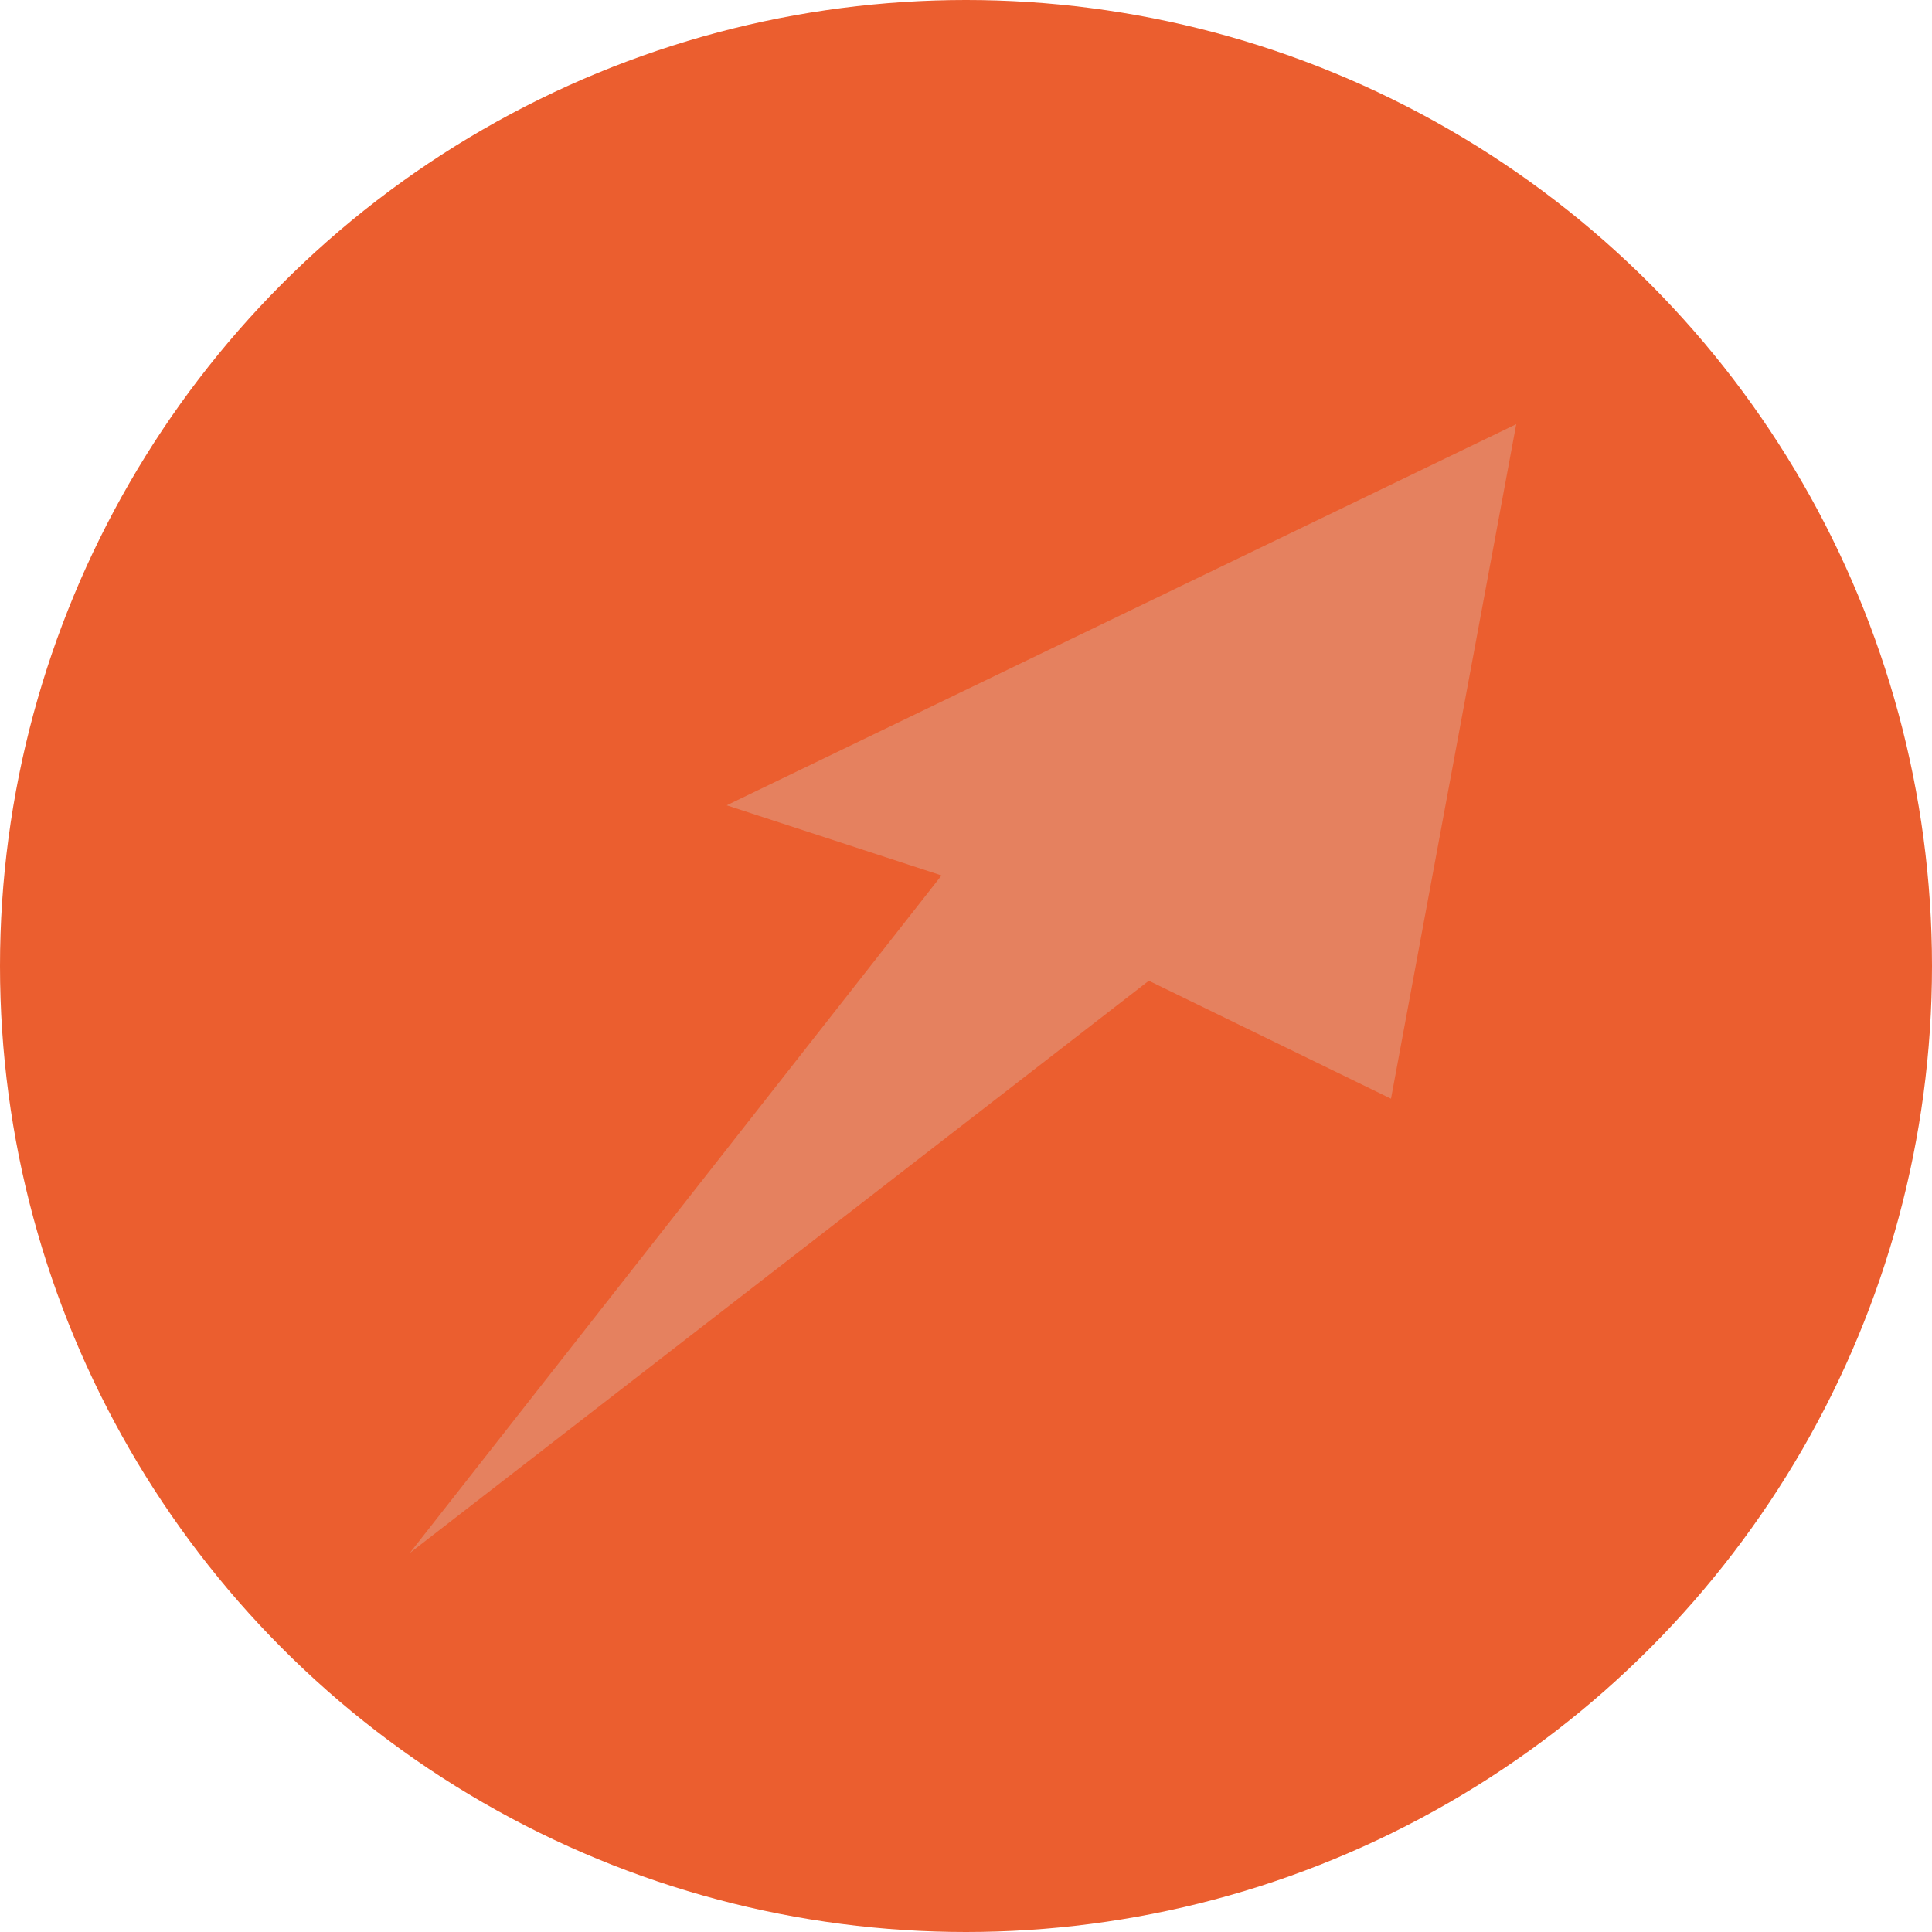
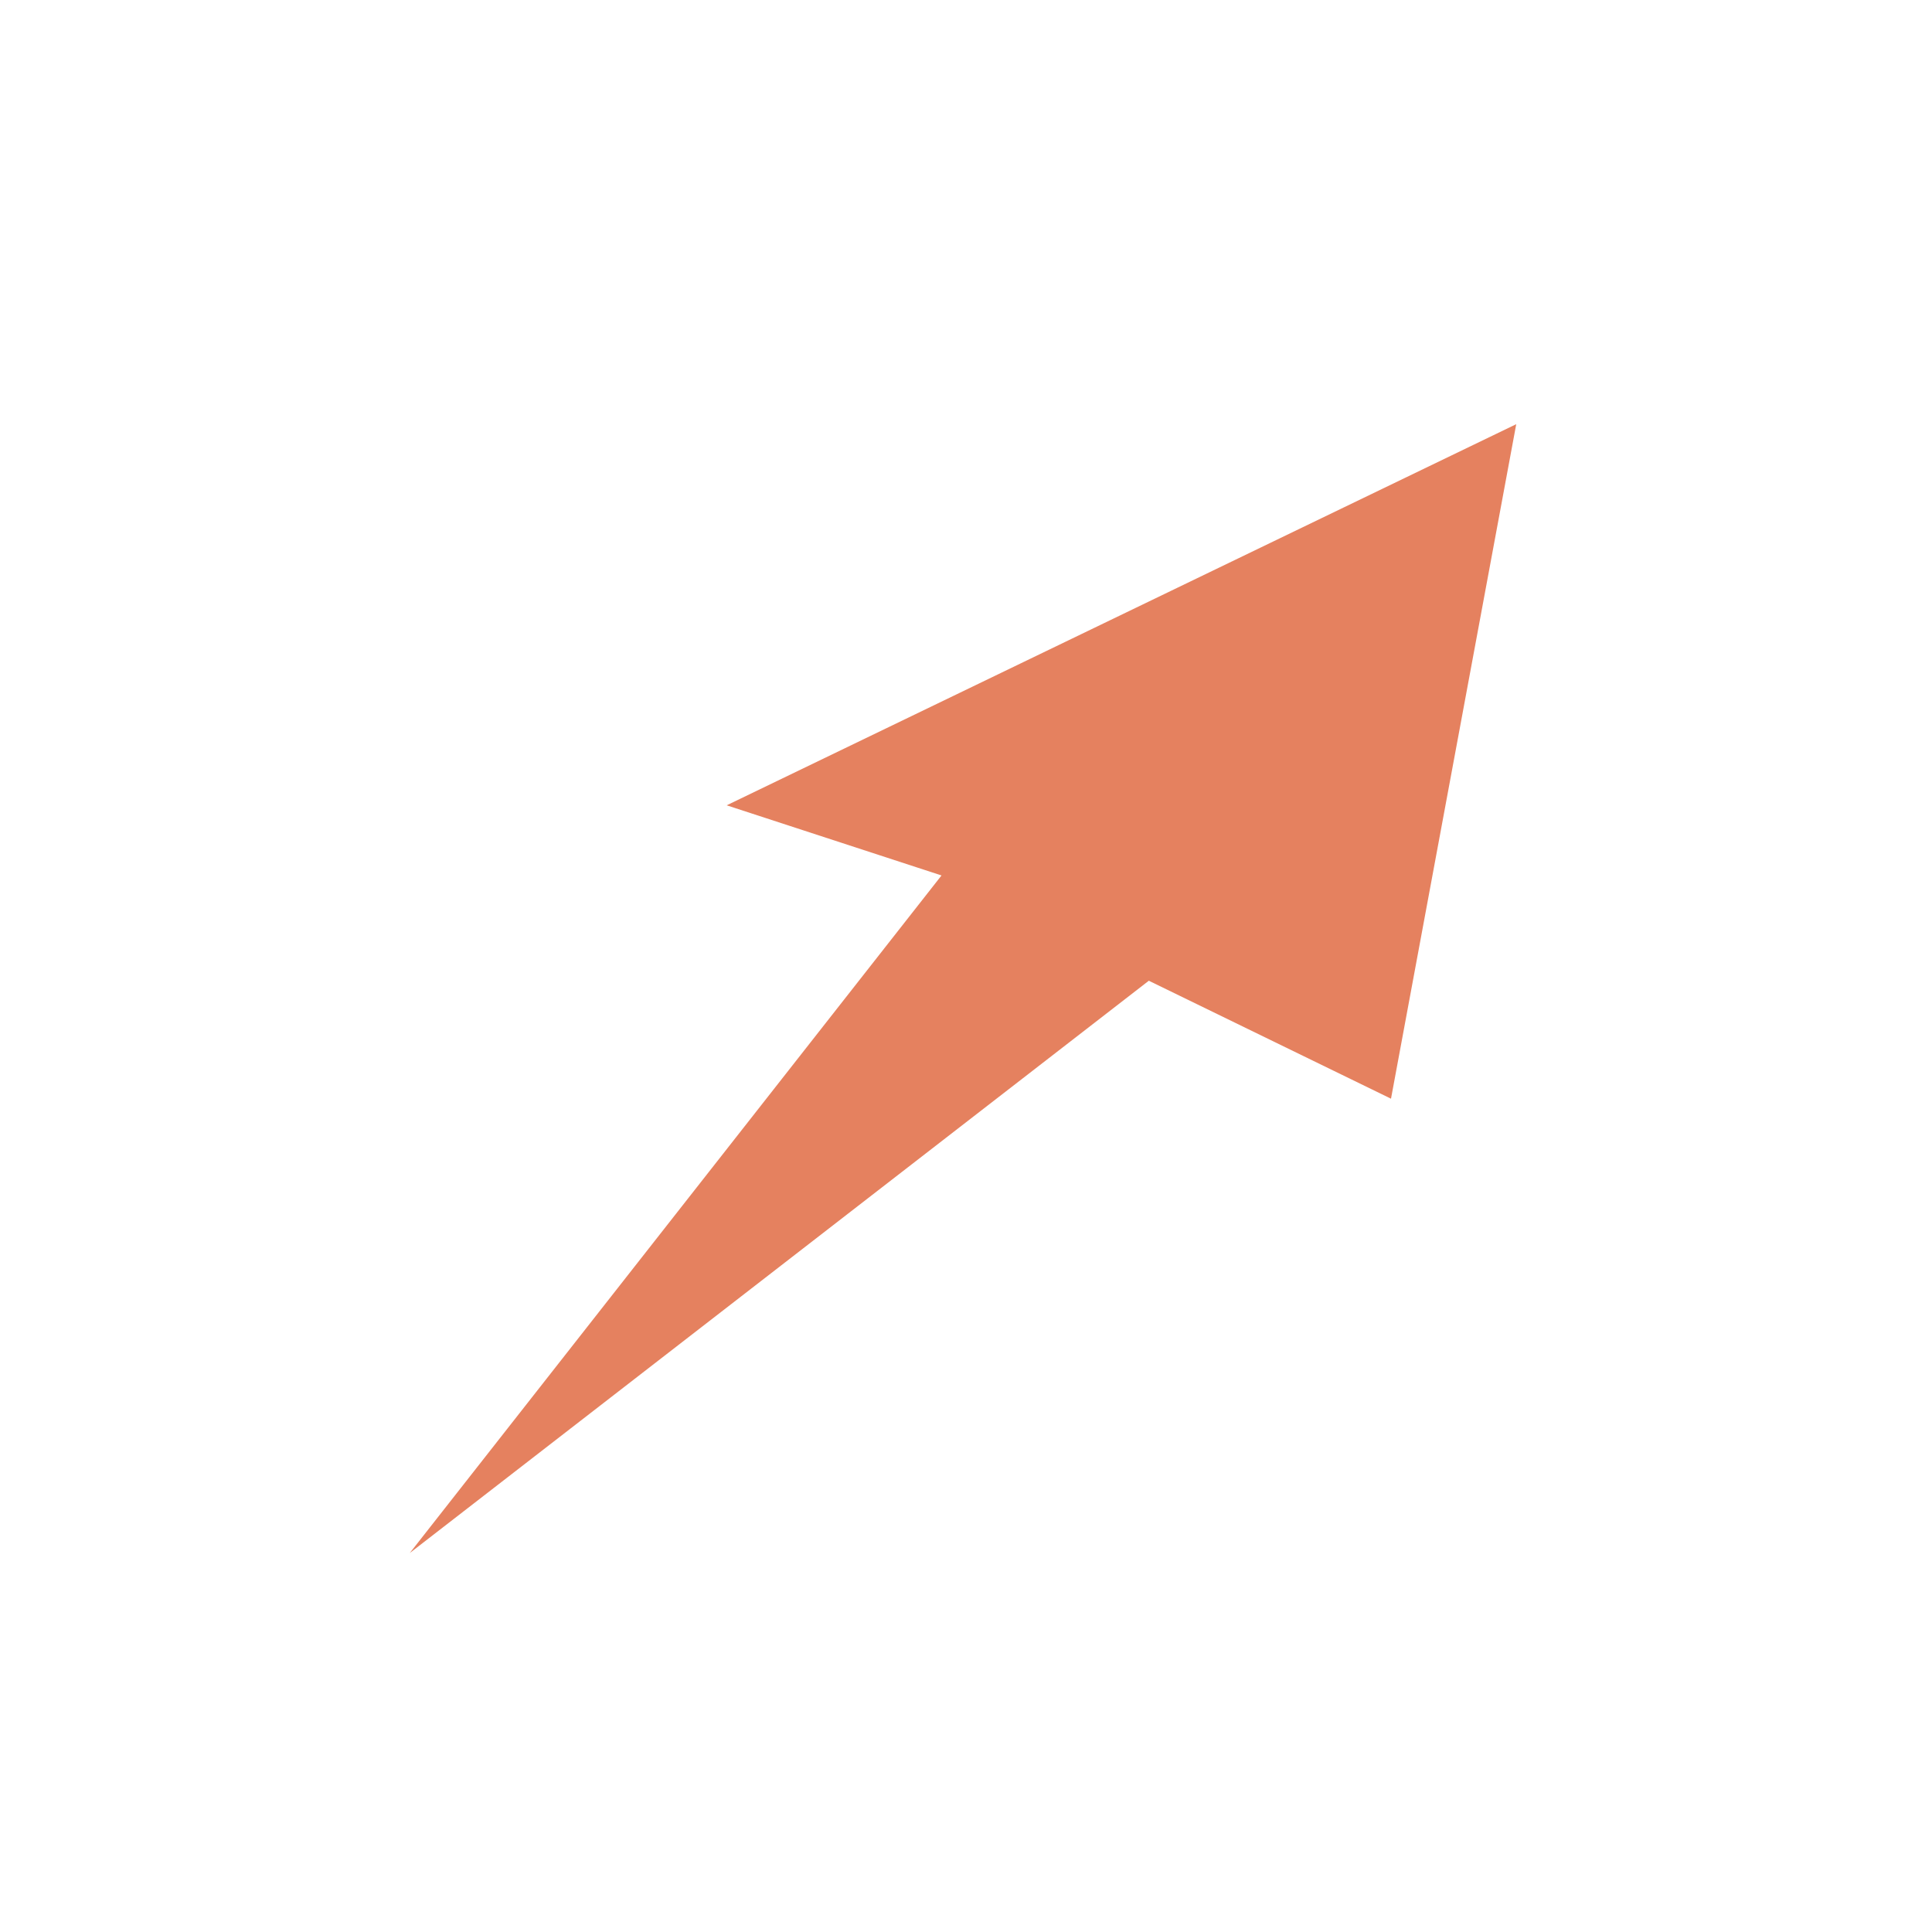
<svg xmlns="http://www.w3.org/2000/svg" viewBox="0 0 302.98 302.98">
  <defs>
    <style>.cls-1{fill:#eb5e2f;}.cls-2{fill:#e5815f;}</style>
  </defs>
  <g id="レイヤー_2" data-name="レイヤー 2">
    <g id="レイヤー_1-2" data-name="レイヤー 1">
-       <circle class="cls-1" cx="151.49" cy="151.49" r="151.49" />
      <polygon class="cls-2" points="64.26 243.55 147.65 137.29 113.96 126.29 237.78 66.52 218.14 172.3 180.16 153.8 64.26 243.55" />
    </g>
  </g>
</svg>